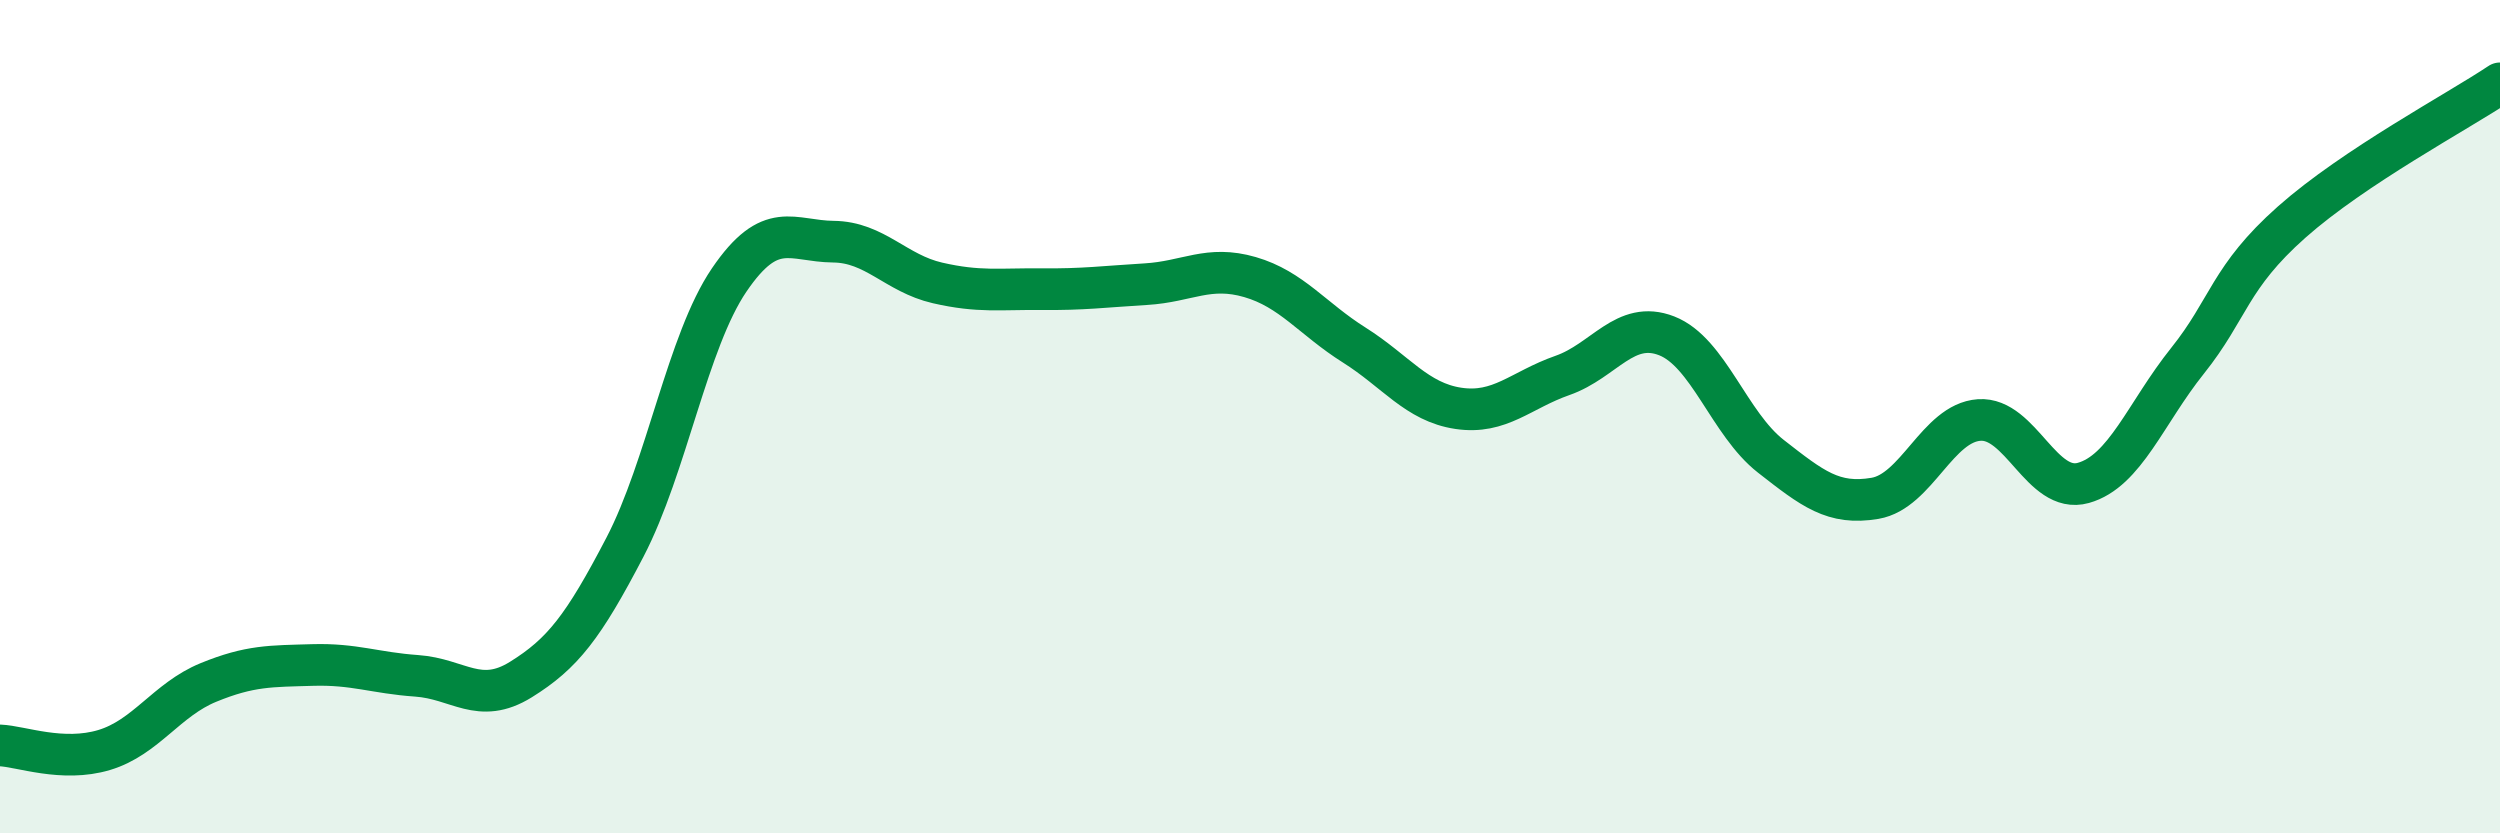
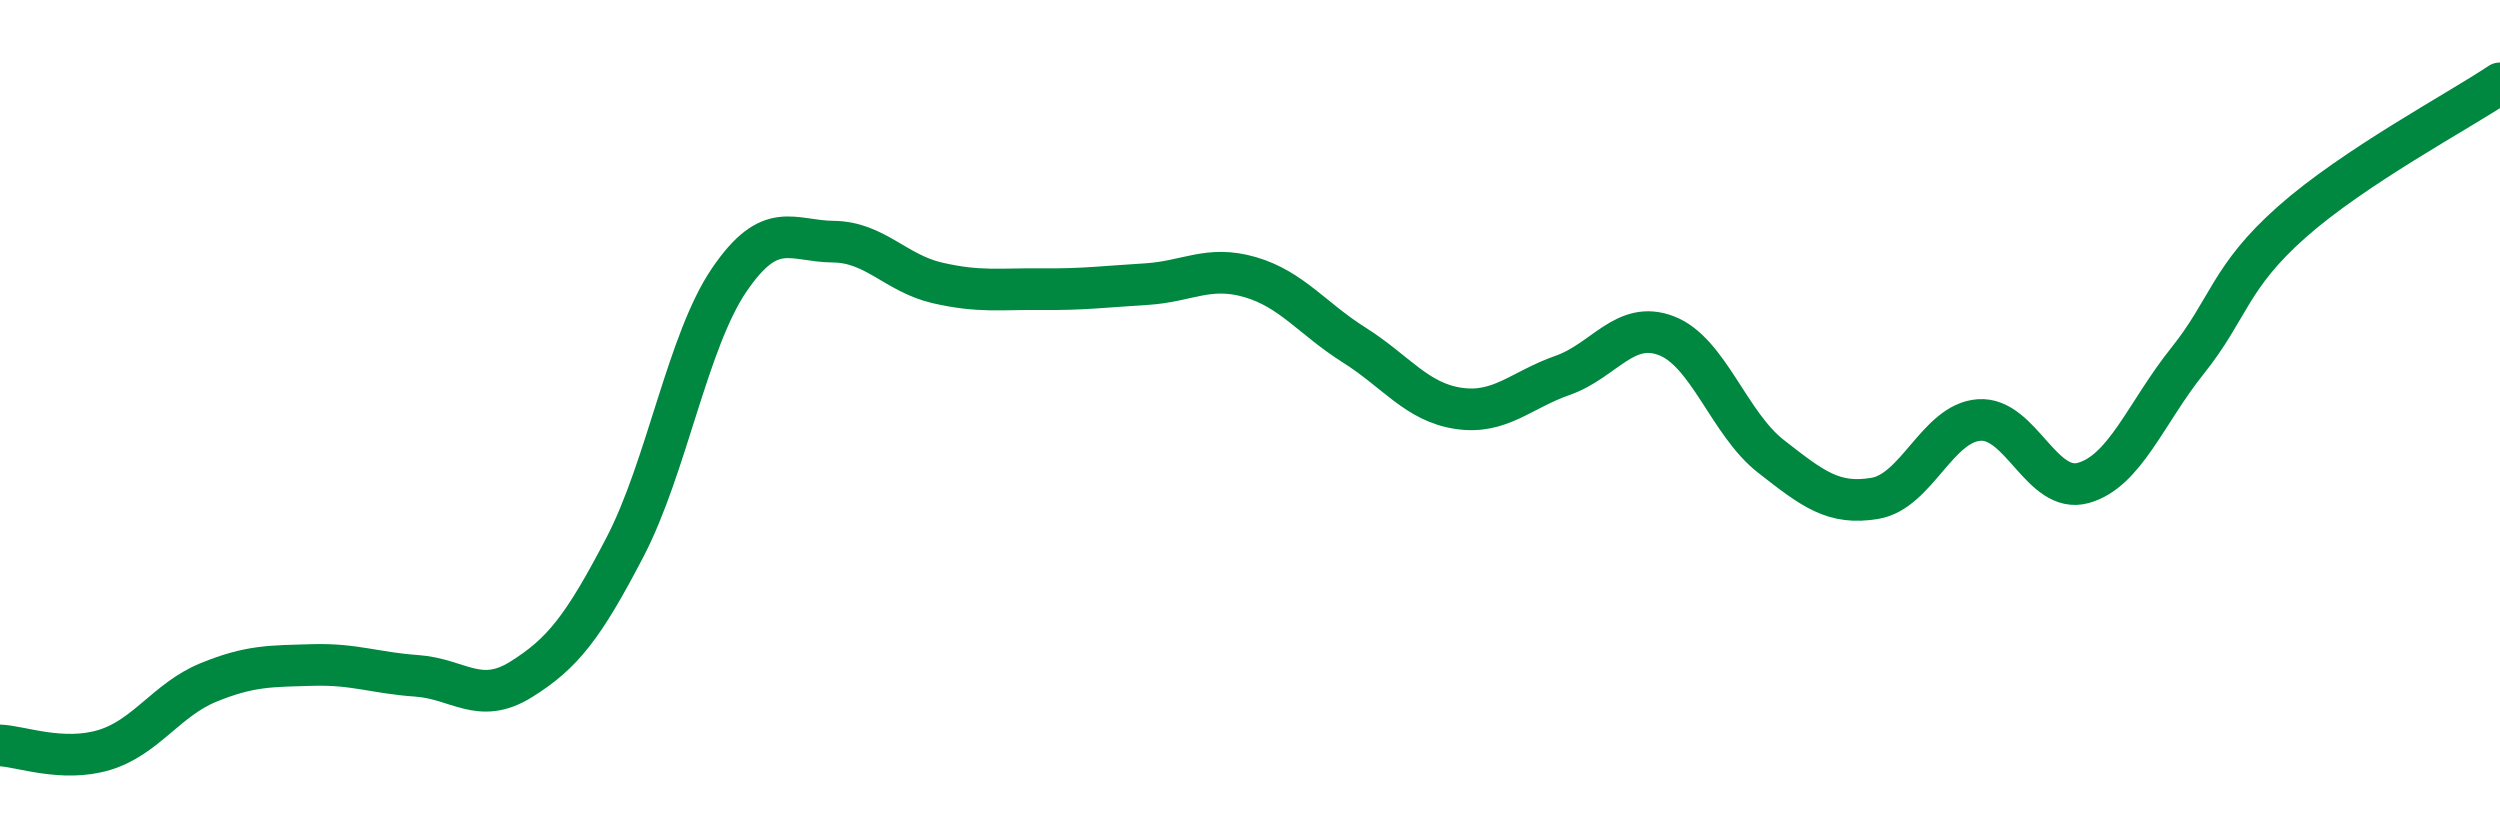
<svg xmlns="http://www.w3.org/2000/svg" width="60" height="20" viewBox="0 0 60 20">
-   <path d="M 0,17.89 C 0.5,17.91 1.5,18.3 2.5,18 C 3.5,17.7 4,16.79 5,16.38 C 6,15.97 6.5,15.99 7.5,15.96 C 8.5,15.93 9,16.15 10,16.22 C 11,16.29 11.5,16.93 12.5,16.31 C 13.5,15.69 14,15.05 15,13.13 C 16,11.21 16.5,8.19 17.5,6.72 C 18.5,5.25 19,5.79 20,5.8 C 21,5.81 21.5,6.56 22.5,6.79 C 23.5,7.02 24,6.93 25,6.94 C 26,6.95 26.5,6.88 27.5,6.82 C 28.5,6.76 29,6.36 30,6.65 C 31,6.94 31.5,7.65 32.5,8.28 C 33.5,8.91 34,9.65 35,9.8 C 36,9.95 36.5,9.36 37.5,9.01 C 38.5,8.66 39,7.67 40,8.06 C 41,8.45 41.5,10.17 42.5,10.95 C 43.5,11.73 44,12.13 45,11.96 C 46,11.79 46.5,10.15 47.5,10.08 C 48.5,10.01 49,11.87 50,11.59 C 51,11.31 51.5,9.91 52.5,8.66 C 53.5,7.41 53.5,6.66 55,5.33 C 56.5,4 59,2.67 60,2L60 20L0 20Z" fill="#008740" opacity="0.1" stroke-linecap="round" stroke-linejoin="round" />
  <path d="M 0,17.89 C 0.5,17.91 1.5,18.3 2.5,18 C 3.5,17.7 4,16.79 5,16.38 C 6,15.97 6.5,15.99 7.5,15.96 C 8.5,15.93 9,16.15 10,16.22 C 11,16.29 11.5,16.93 12.5,16.31 C 13.5,15.69 14,15.05 15,13.13 C 16,11.21 16.5,8.19 17.5,6.72 C 18.5,5.25 19,5.79 20,5.8 C 21,5.81 21.5,6.56 22.5,6.79 C 23.5,7.02 24,6.93 25,6.94 C 26,6.95 26.5,6.88 27.5,6.82 C 28.5,6.76 29,6.36 30,6.65 C 31,6.94 31.5,7.65 32.5,8.28 C 33.5,8.91 34,9.65 35,9.8 C 36,9.95 36.5,9.36 37.5,9.01 C 38.5,8.66 39,7.67 40,8.06 C 41,8.45 41.5,10.17 42.5,10.95 C 43.5,11.73 44,12.13 45,11.96 C 46,11.79 46.5,10.15 47.5,10.08 C 48.5,10.01 49,11.87 50,11.59 C 51,11.31 51.5,9.91 52.5,8.66 C 53.5,7.41 53.5,6.66 55,5.33 C 56.5,4 59,2.67 60,2" stroke="#008740" stroke-width="1" fill="none" stroke-linecap="round" stroke-linejoin="round" />
</svg>